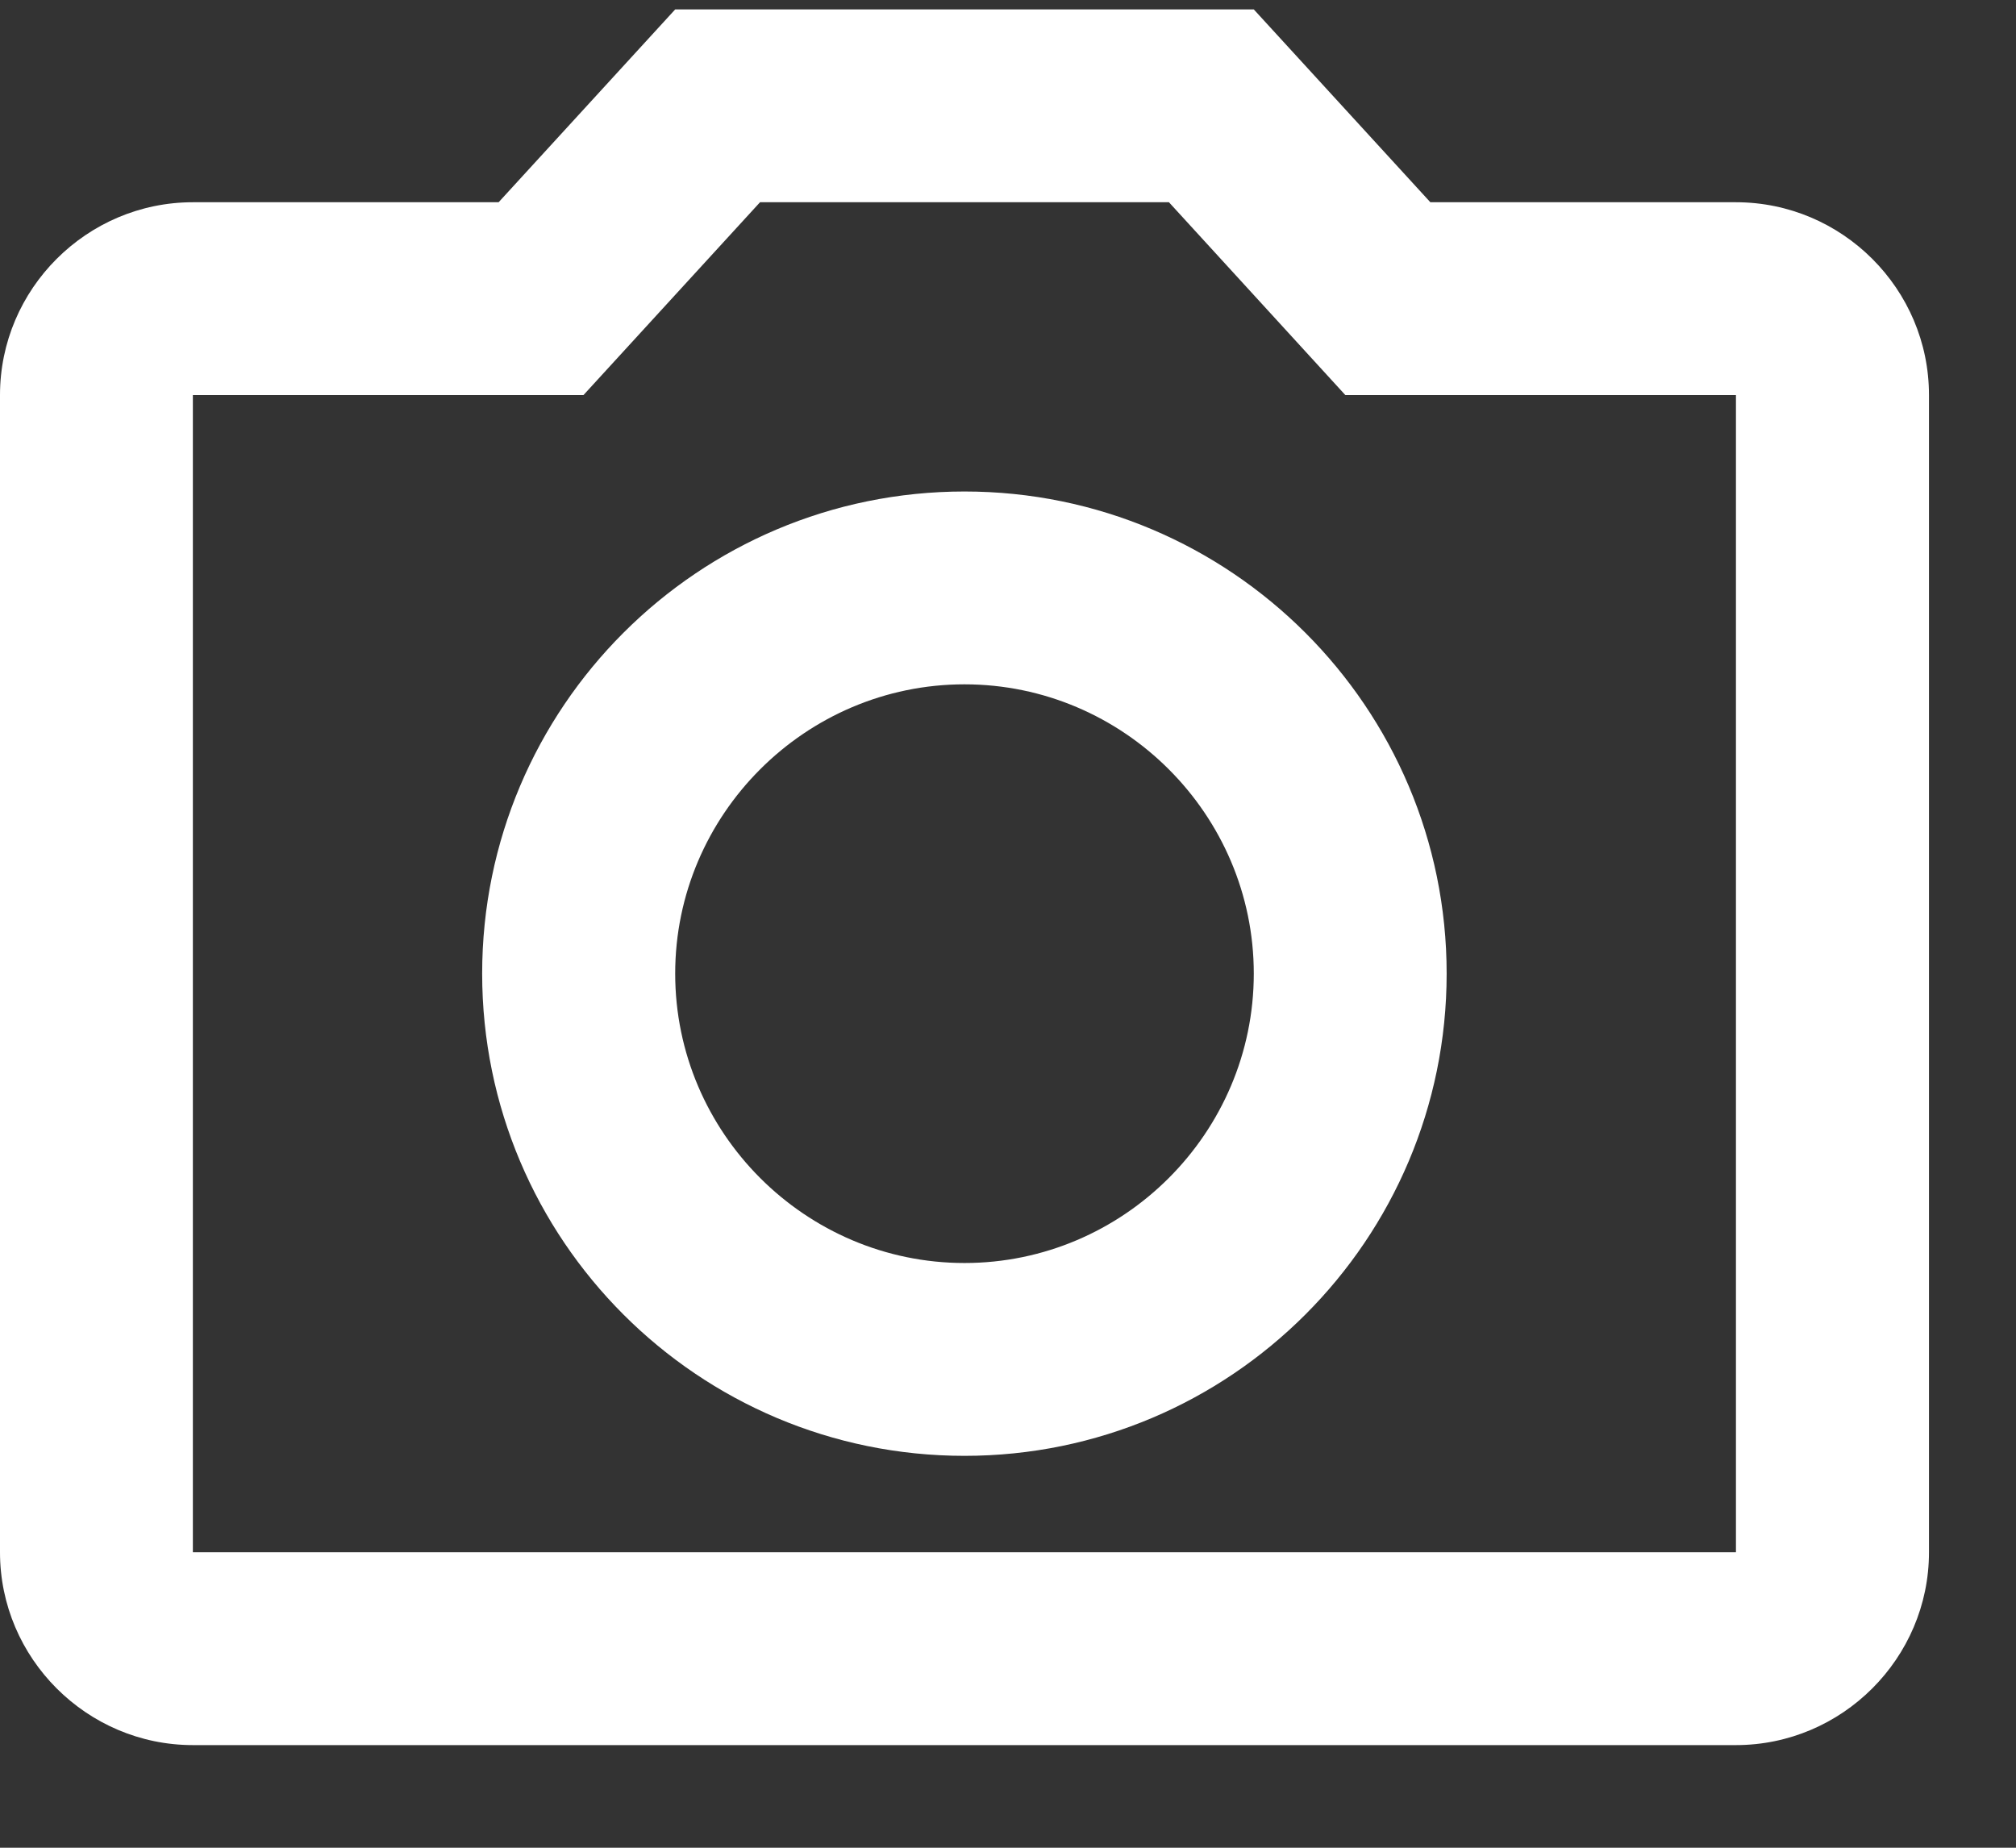
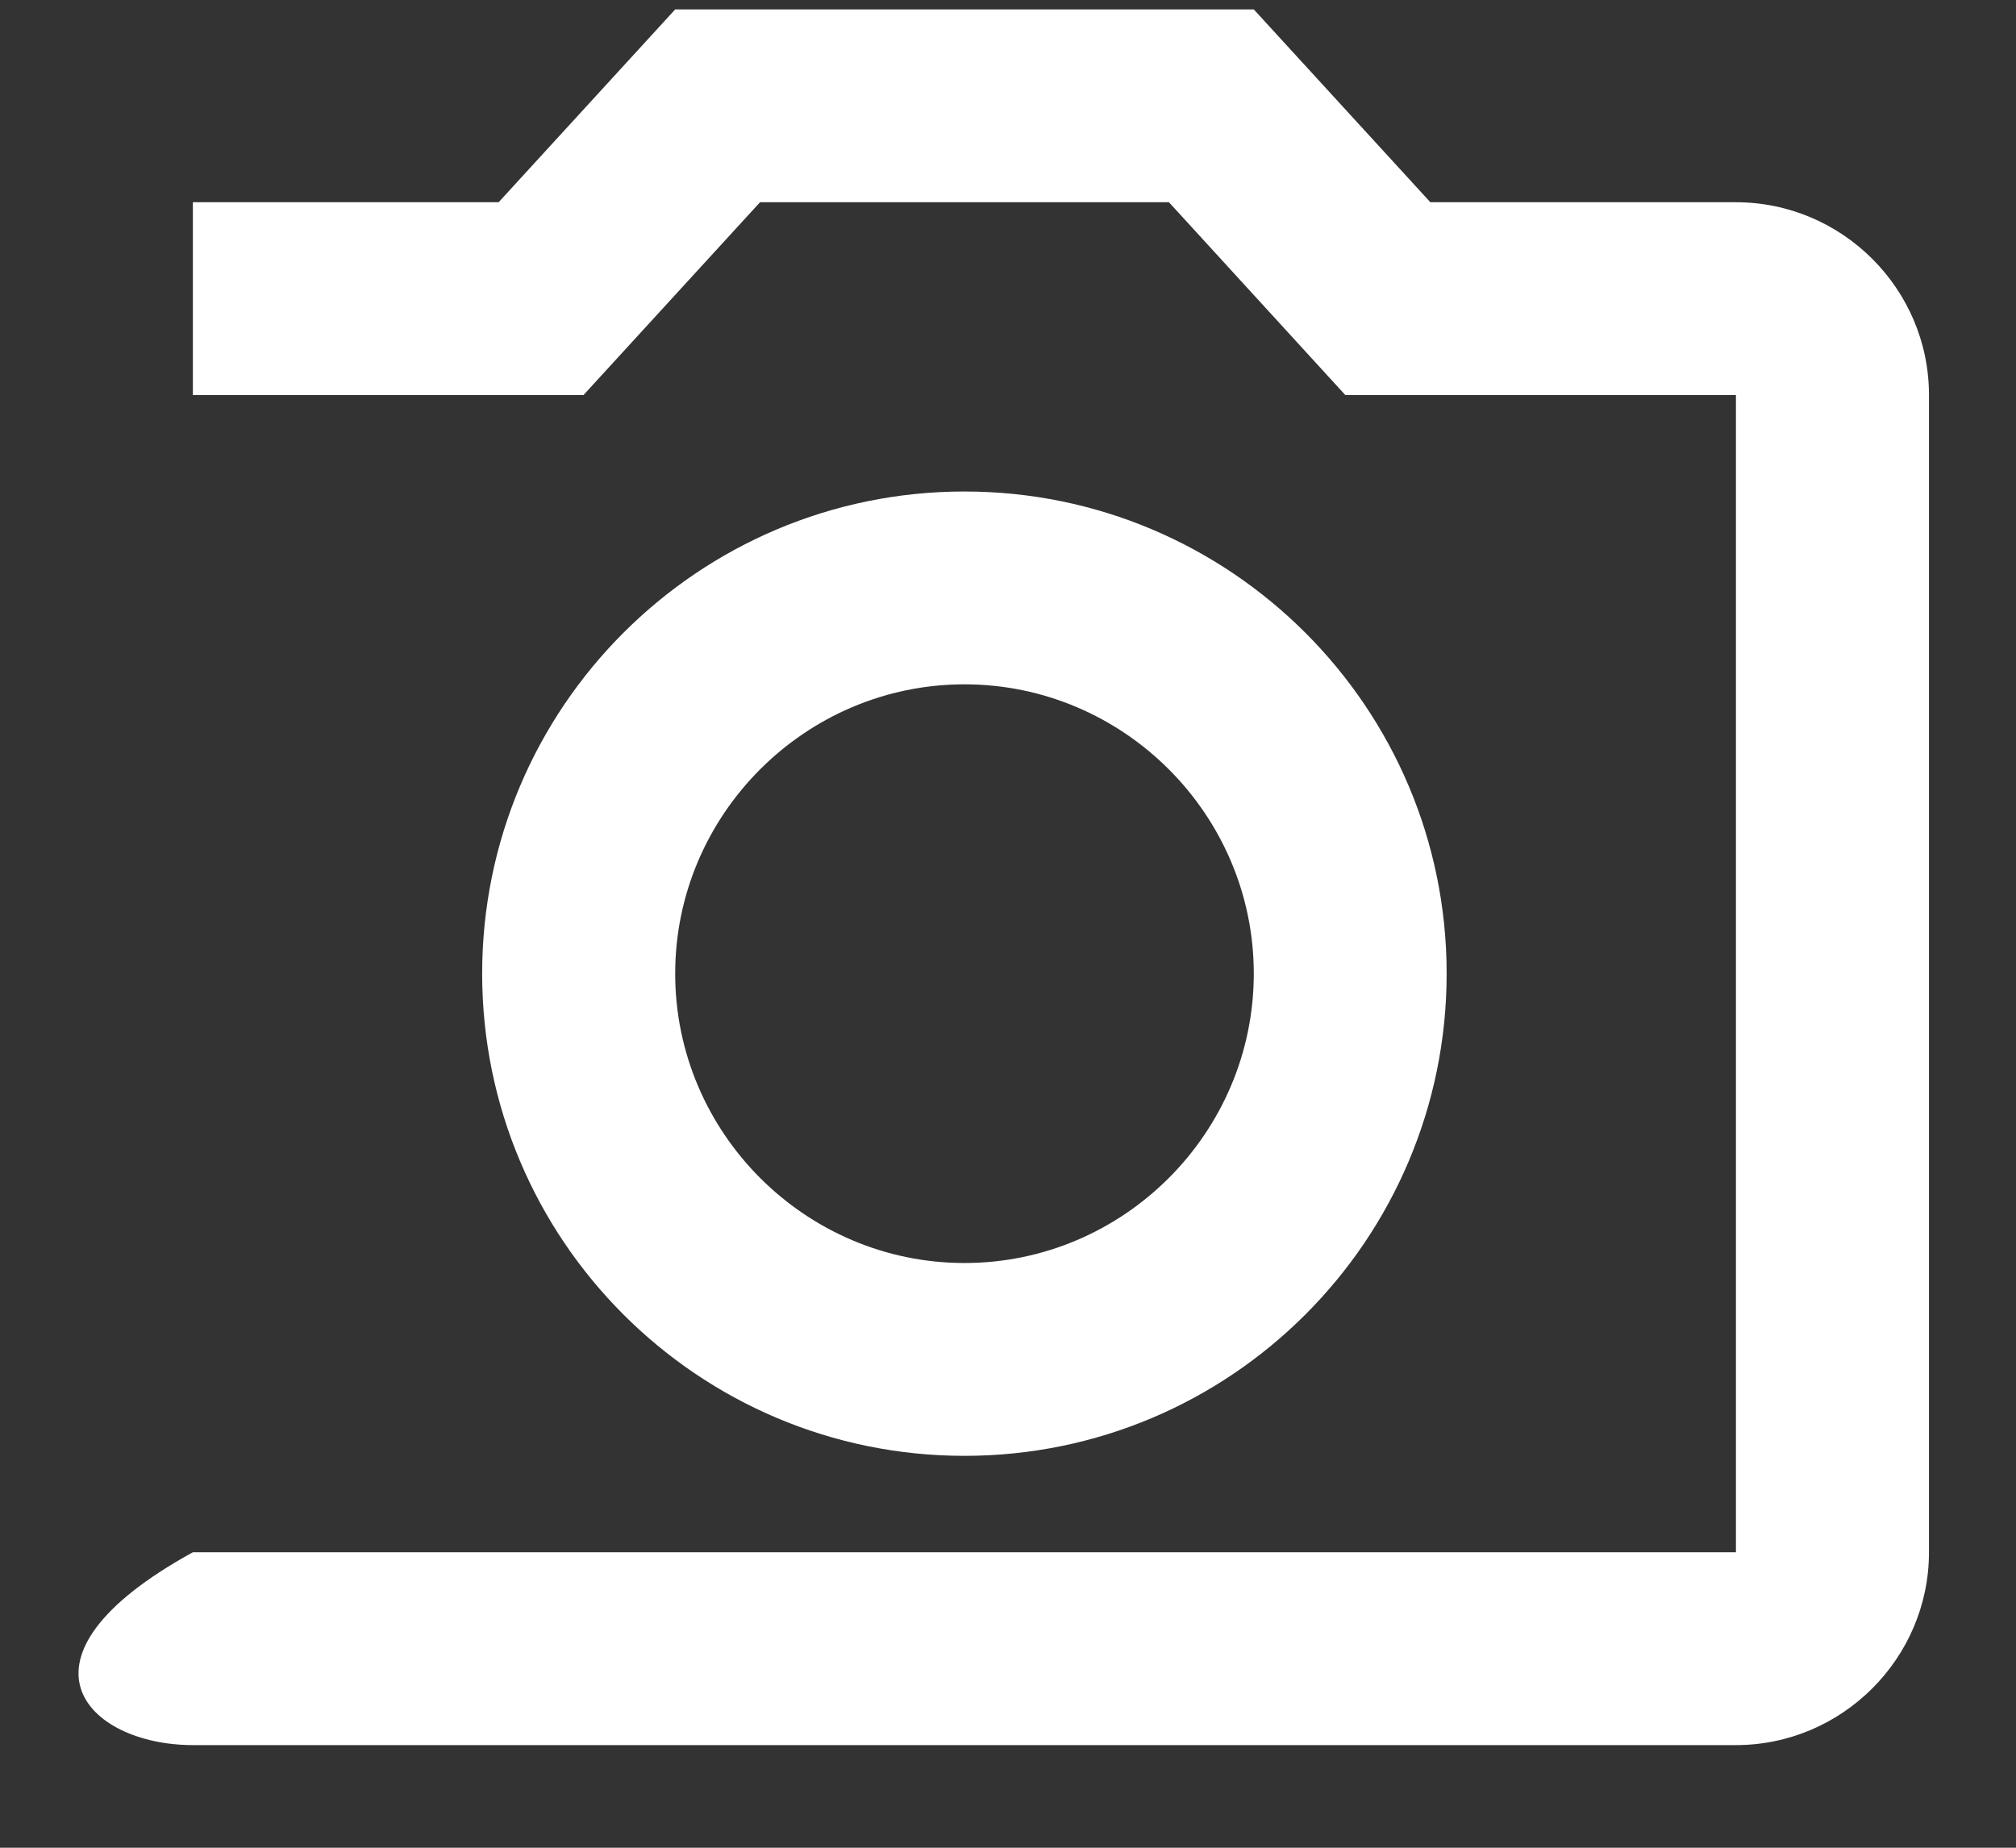
<svg xmlns="http://www.w3.org/2000/svg" width="12" height="11" viewBox="0 0 12 11" fill="none">
  <rect x="0" y="0" width="12" height="11" fill="#333333" stroke="none" />
-   <path d="M10.333 1.204H8.514L7.463 0.056H4.019L2.968 1.204H1.148C0.517 1.204 0 1.72 0 2.352V9.241C0 9.872 0.517 10.389 1.148 10.389H10.333C10.965 10.389 11.482 9.872 11.482 9.241V2.352C11.482 1.72 10.965 1.204 10.333 1.204ZM10.333 9.241H1.148V2.352H3.473L4.524 1.204H6.958L8.008 2.352H10.333V9.241ZM5.741 2.926C4.156 2.926 2.87 4.212 2.87 5.796C2.87 7.381 4.156 8.667 5.741 8.667C7.325 8.667 8.611 7.381 8.611 5.796C8.611 4.212 7.325 2.926 5.741 2.926ZM5.741 7.519C4.794 7.519 4.019 6.744 4.019 5.796C4.019 4.849 4.794 4.074 5.741 4.074C6.688 4.074 7.463 4.849 7.463 5.796C7.463 6.744 6.688 7.519 5.741 7.519Z" fill="white" />
+   <path d="M10.333 1.204H8.514L7.463 0.056H4.019L2.968 1.204H1.148V9.241C0 9.872 0.517 10.389 1.148 10.389H10.333C10.965 10.389 11.482 9.872 11.482 9.241V2.352C11.482 1.72 10.965 1.204 10.333 1.204ZM10.333 9.241H1.148V2.352H3.473L4.524 1.204H6.958L8.008 2.352H10.333V9.241ZM5.741 2.926C4.156 2.926 2.87 4.212 2.87 5.796C2.87 7.381 4.156 8.667 5.741 8.667C7.325 8.667 8.611 7.381 8.611 5.796C8.611 4.212 7.325 2.926 5.741 2.926ZM5.741 7.519C4.794 7.519 4.019 6.744 4.019 5.796C4.019 4.849 4.794 4.074 5.741 4.074C6.688 4.074 7.463 4.849 7.463 5.796C7.463 6.744 6.688 7.519 5.741 7.519Z" fill="white" />
</svg>